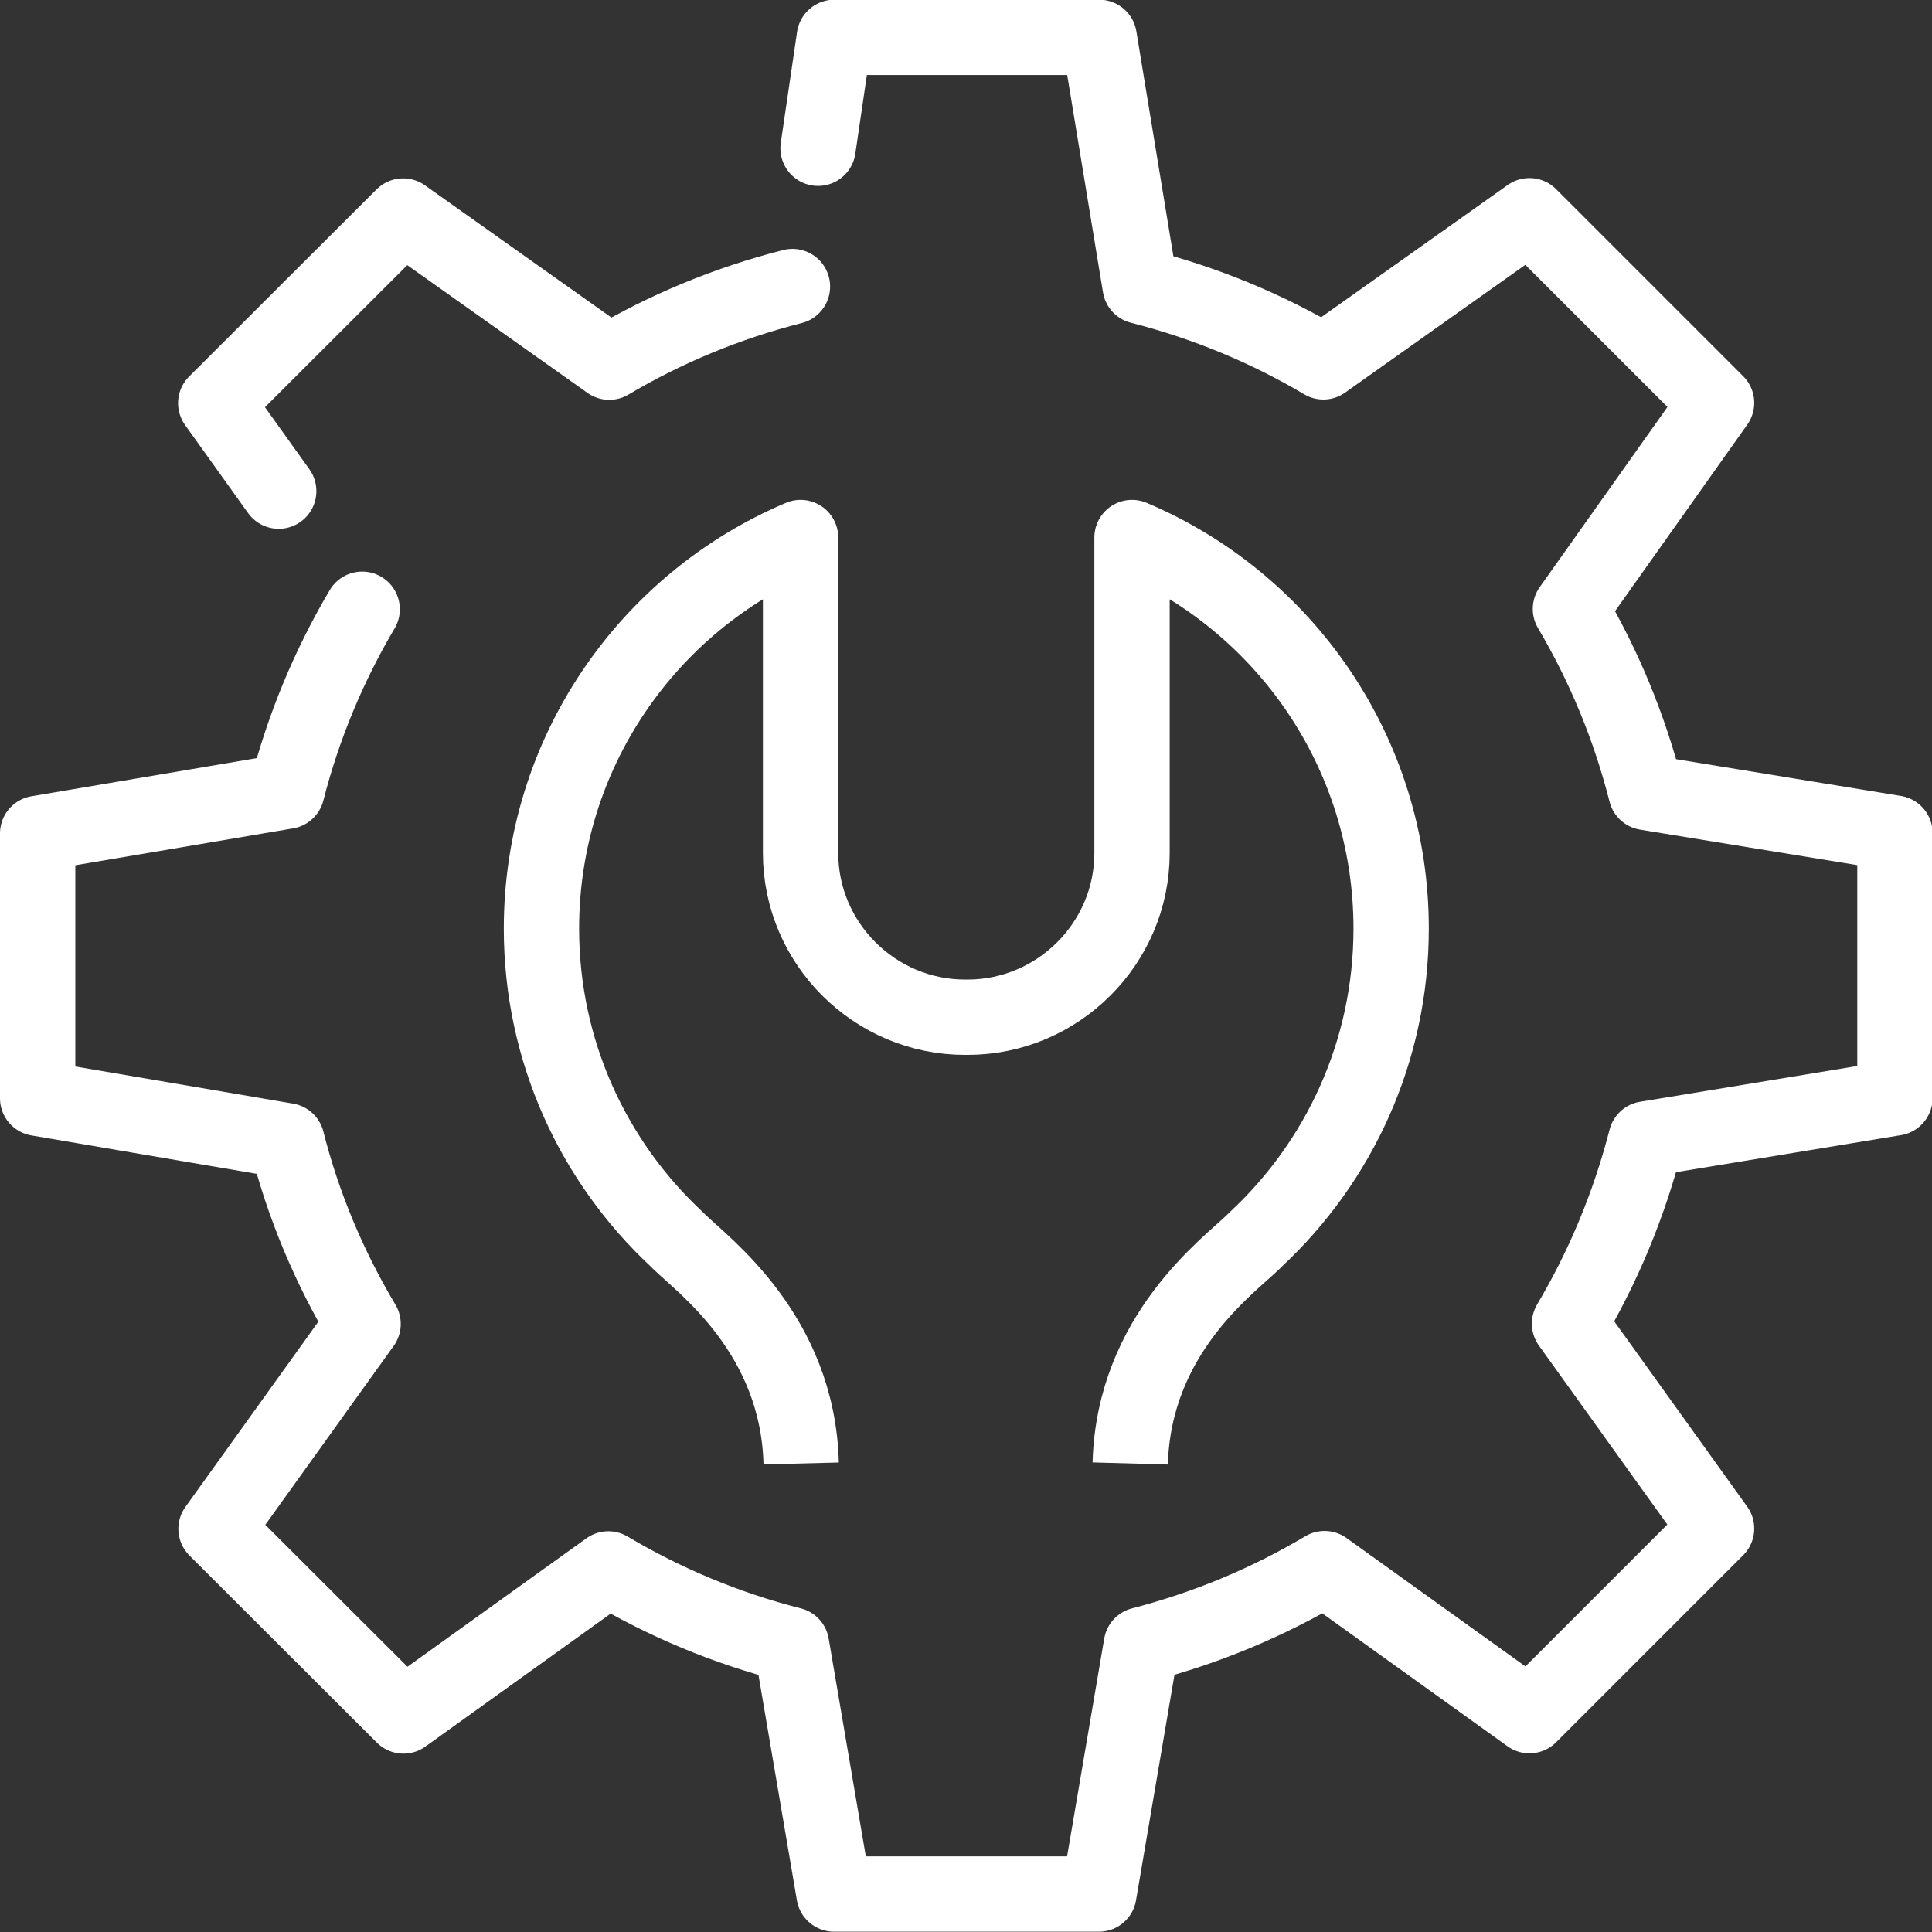
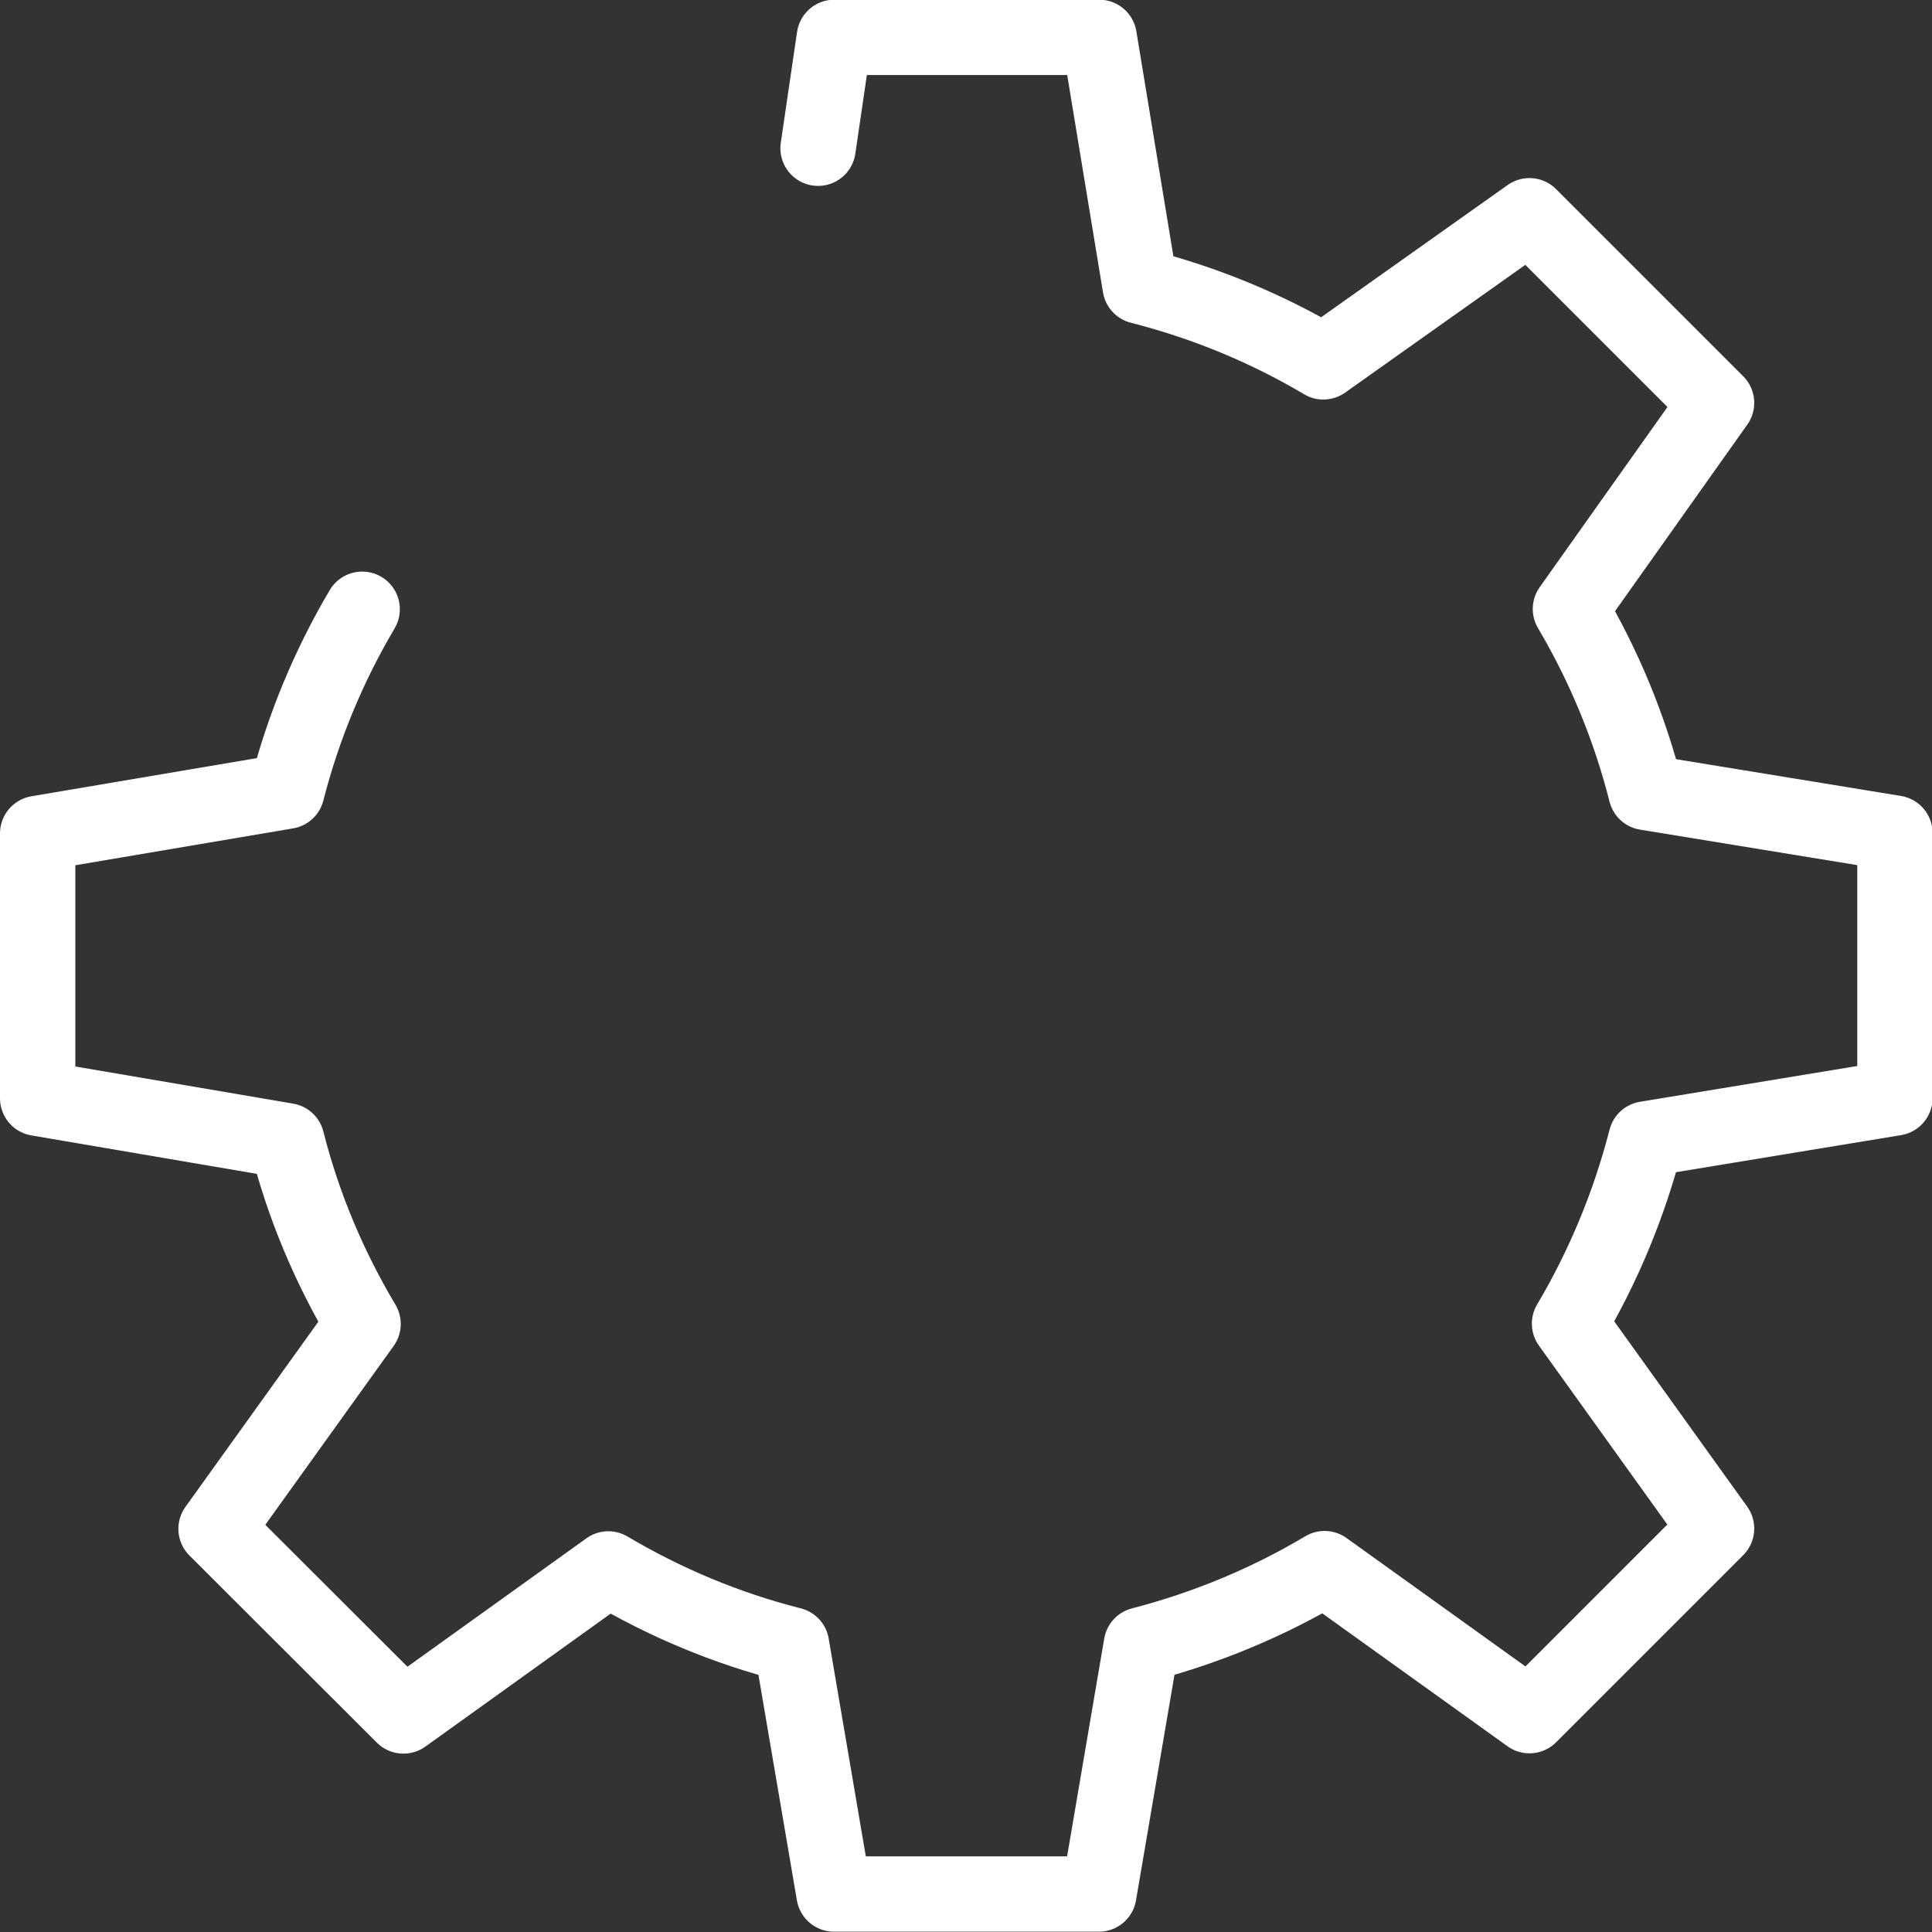
<svg xmlns="http://www.w3.org/2000/svg" id="Laag_2" viewBox="0 0 64.12 64.12">
  <rect x="0" y="0" width="64.12" height="64.12" fill="#333333" stroke="none" />
  <g id="_-Beschrijving">
    <g>
      <g>
        <path d="M12.02,20.22c-1.1,1.86-1.95,3.89-2.5,6.04l-8.27,1.4v8.79l8.27,1.41c.55,2.17,1.41,4.2,2.53,6.08l-4.88,6.8,6.22,6.21,6.8-4.88c1.87,1.11,3.91,1.97,6.08,2.52l1.41,8.27h8.79l1.41-8.27c2.16-.56,4.2-1.41,6.08-2.53l6.8,4.88,6.21-6.21-4.88-6.8c1.12-1.89,1.98-3.95,2.54-6.13l8.26-1.36v-8.79l-8.26-1.35c-.55-2.17-1.4-4.21-2.51-6.09l4.85-6.84-6.21-6.21-6.84,4.85c-1.87-1.11-3.92-1.96-6.08-2.51l-1.36-8.26h-8.79l-.54,3.68" fill="none" stroke="#fff" stroke-linecap="round" stroke-linejoin="round" stroke-width="2.5" />
-         <path d="M26.3,9.51c-2.16,.55-4.21,1.4-6.08,2.51l-6.84-4.85-6.22,6.21,2.09,2.92" fill="none" stroke="#fff" stroke-linecap="round" stroke-linejoin="round" stroke-width="2.5" />
      </g>
-       <path d="M26.59,48.57c-.11-4.28-3.22-6.55-4.05-7.36l-.08-.08c-2.76-2.57-4.49-6.24-4.49-10.31,0-5.83,3.54-10.84,8.6-12.98v10.47c0,3,2.46,5.45,5.46,5.45h.08c3,0,5.46-2.45,5.46-5.45v-10.47c5.06,2.14,8.6,7.15,8.6,12.98,0,4.07-1.73,7.74-4.49,10.31l-.08,.08c-.83,.81-3.97,3.07-4.09,7.36" fill="none" stroke="#fff" stroke-linejoin="round" stroke-width="2.5" />
    </g>
  </g>
</svg>